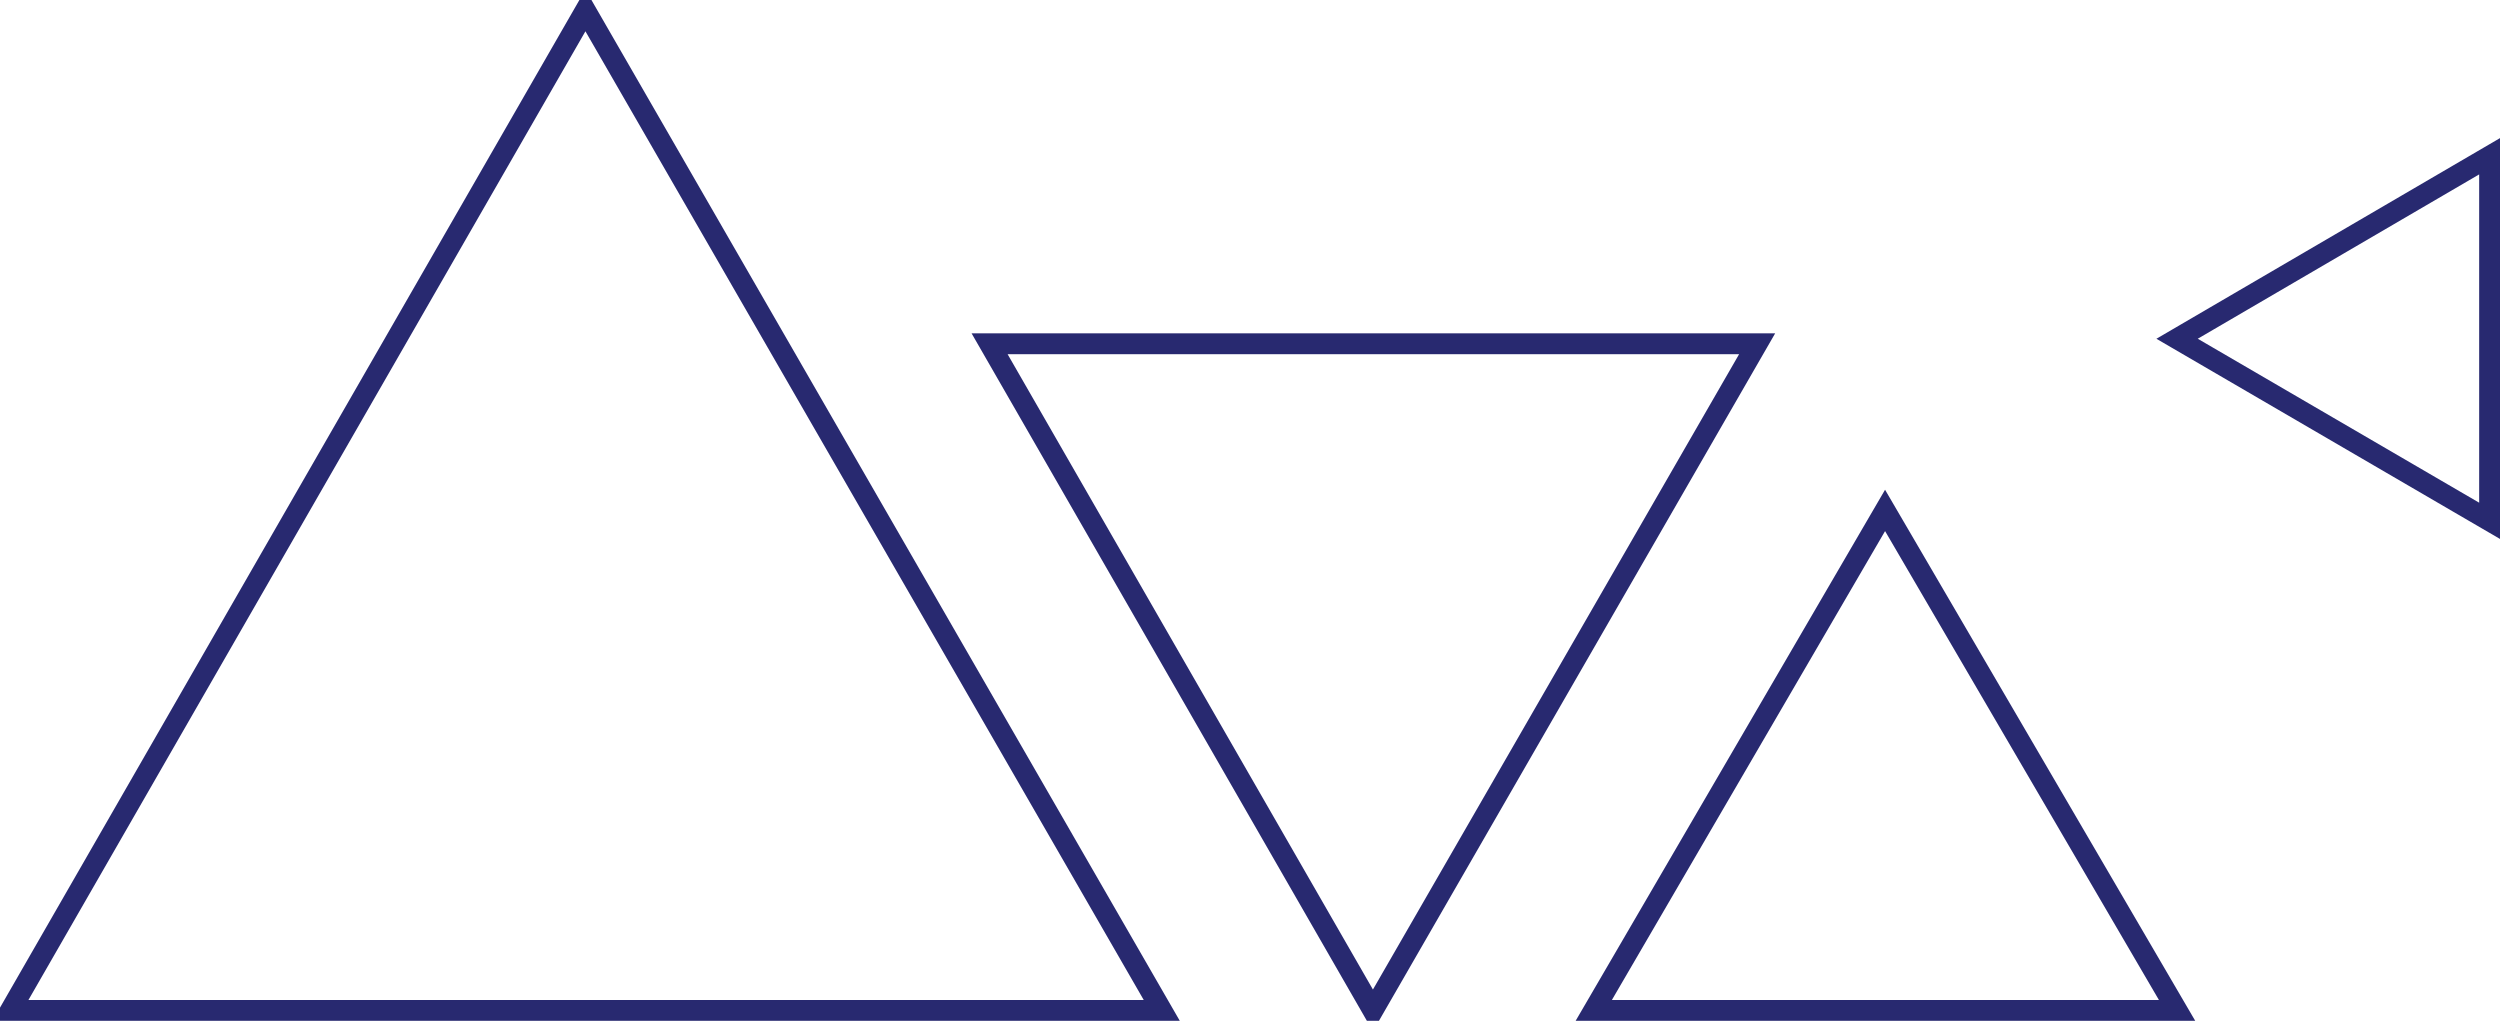
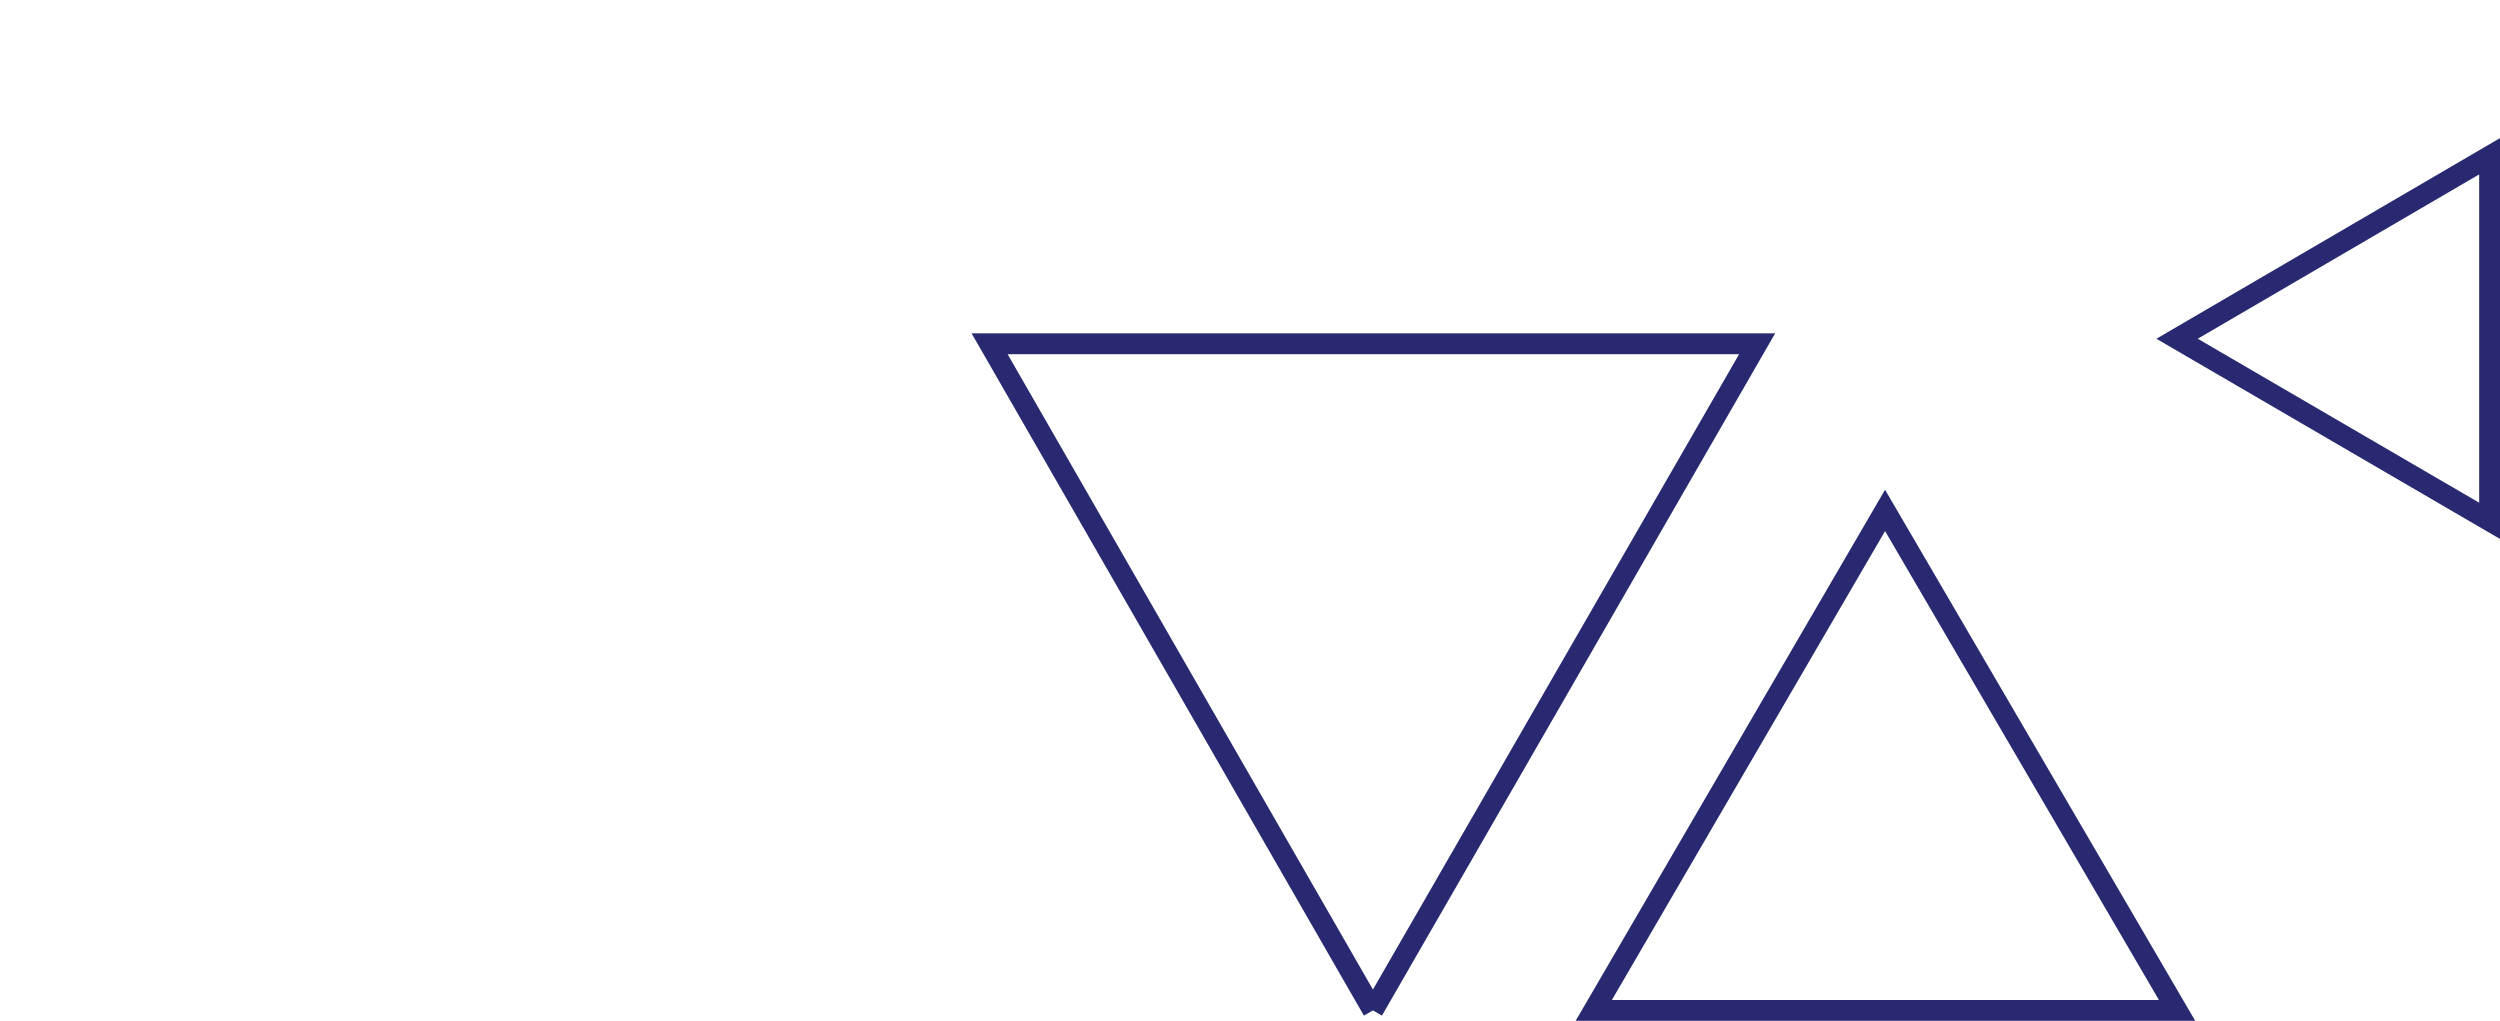
<svg xmlns="http://www.w3.org/2000/svg" width="120px" height="49px" viewbox="0 0 120 49" version="1.1">
  <g id="Group" transform="translate(0.5 0.5)">
    <g id="Graphic">
-       <path d="M27.6 0L-3.06782e-14 48L55.265 48L27.6 0Z" transform="matrix(1 -8.742278E-08 8.742278E-08 1 -3.8159942E-07 7.153667E-07)" id="Mask" fill="none" fill-rule="evenodd" stroke="#282970" stroke-width="1" />
      <path d="M13.983 0L-1.55431e-14 24L28 24L13.983 0Z" transform="matrix(1 -8.742278E-08 8.742278E-08 1 76 24)" id="Mask" fill="none" fill-rule="evenodd" stroke="#282970" stroke-width="1" />
      <path d="M8.74 0L-9.71445e-15 15L17.5 15L8.74 0Z" transform="matrix(-4.371139E-08 -1 1 -4.371139E-08 104 24.5)" id="Mask" fill="none" fill-rule="evenodd" stroke="#282970" stroke-width="1" />
-       <path d="M18.4 0L-2.04521e-14 32L36.843 32L18.4 0Z" transform="matrix(1 2.1456883E-07 2.1456883E-07 -1 47 48)" id="Mask" fill="none" fill-rule="evenodd" stroke="#282970" stroke-width="1" />
+       <path d="M18.4 0L-2.04521e-14 32L36.843 32L18.4 0" transform="matrix(1 2.1456883E-07 2.1456883E-07 -1 47 48)" id="Mask" fill="none" fill-rule="evenodd" stroke="#282970" stroke-width="1" />
    </g>
  </g>
</svg>